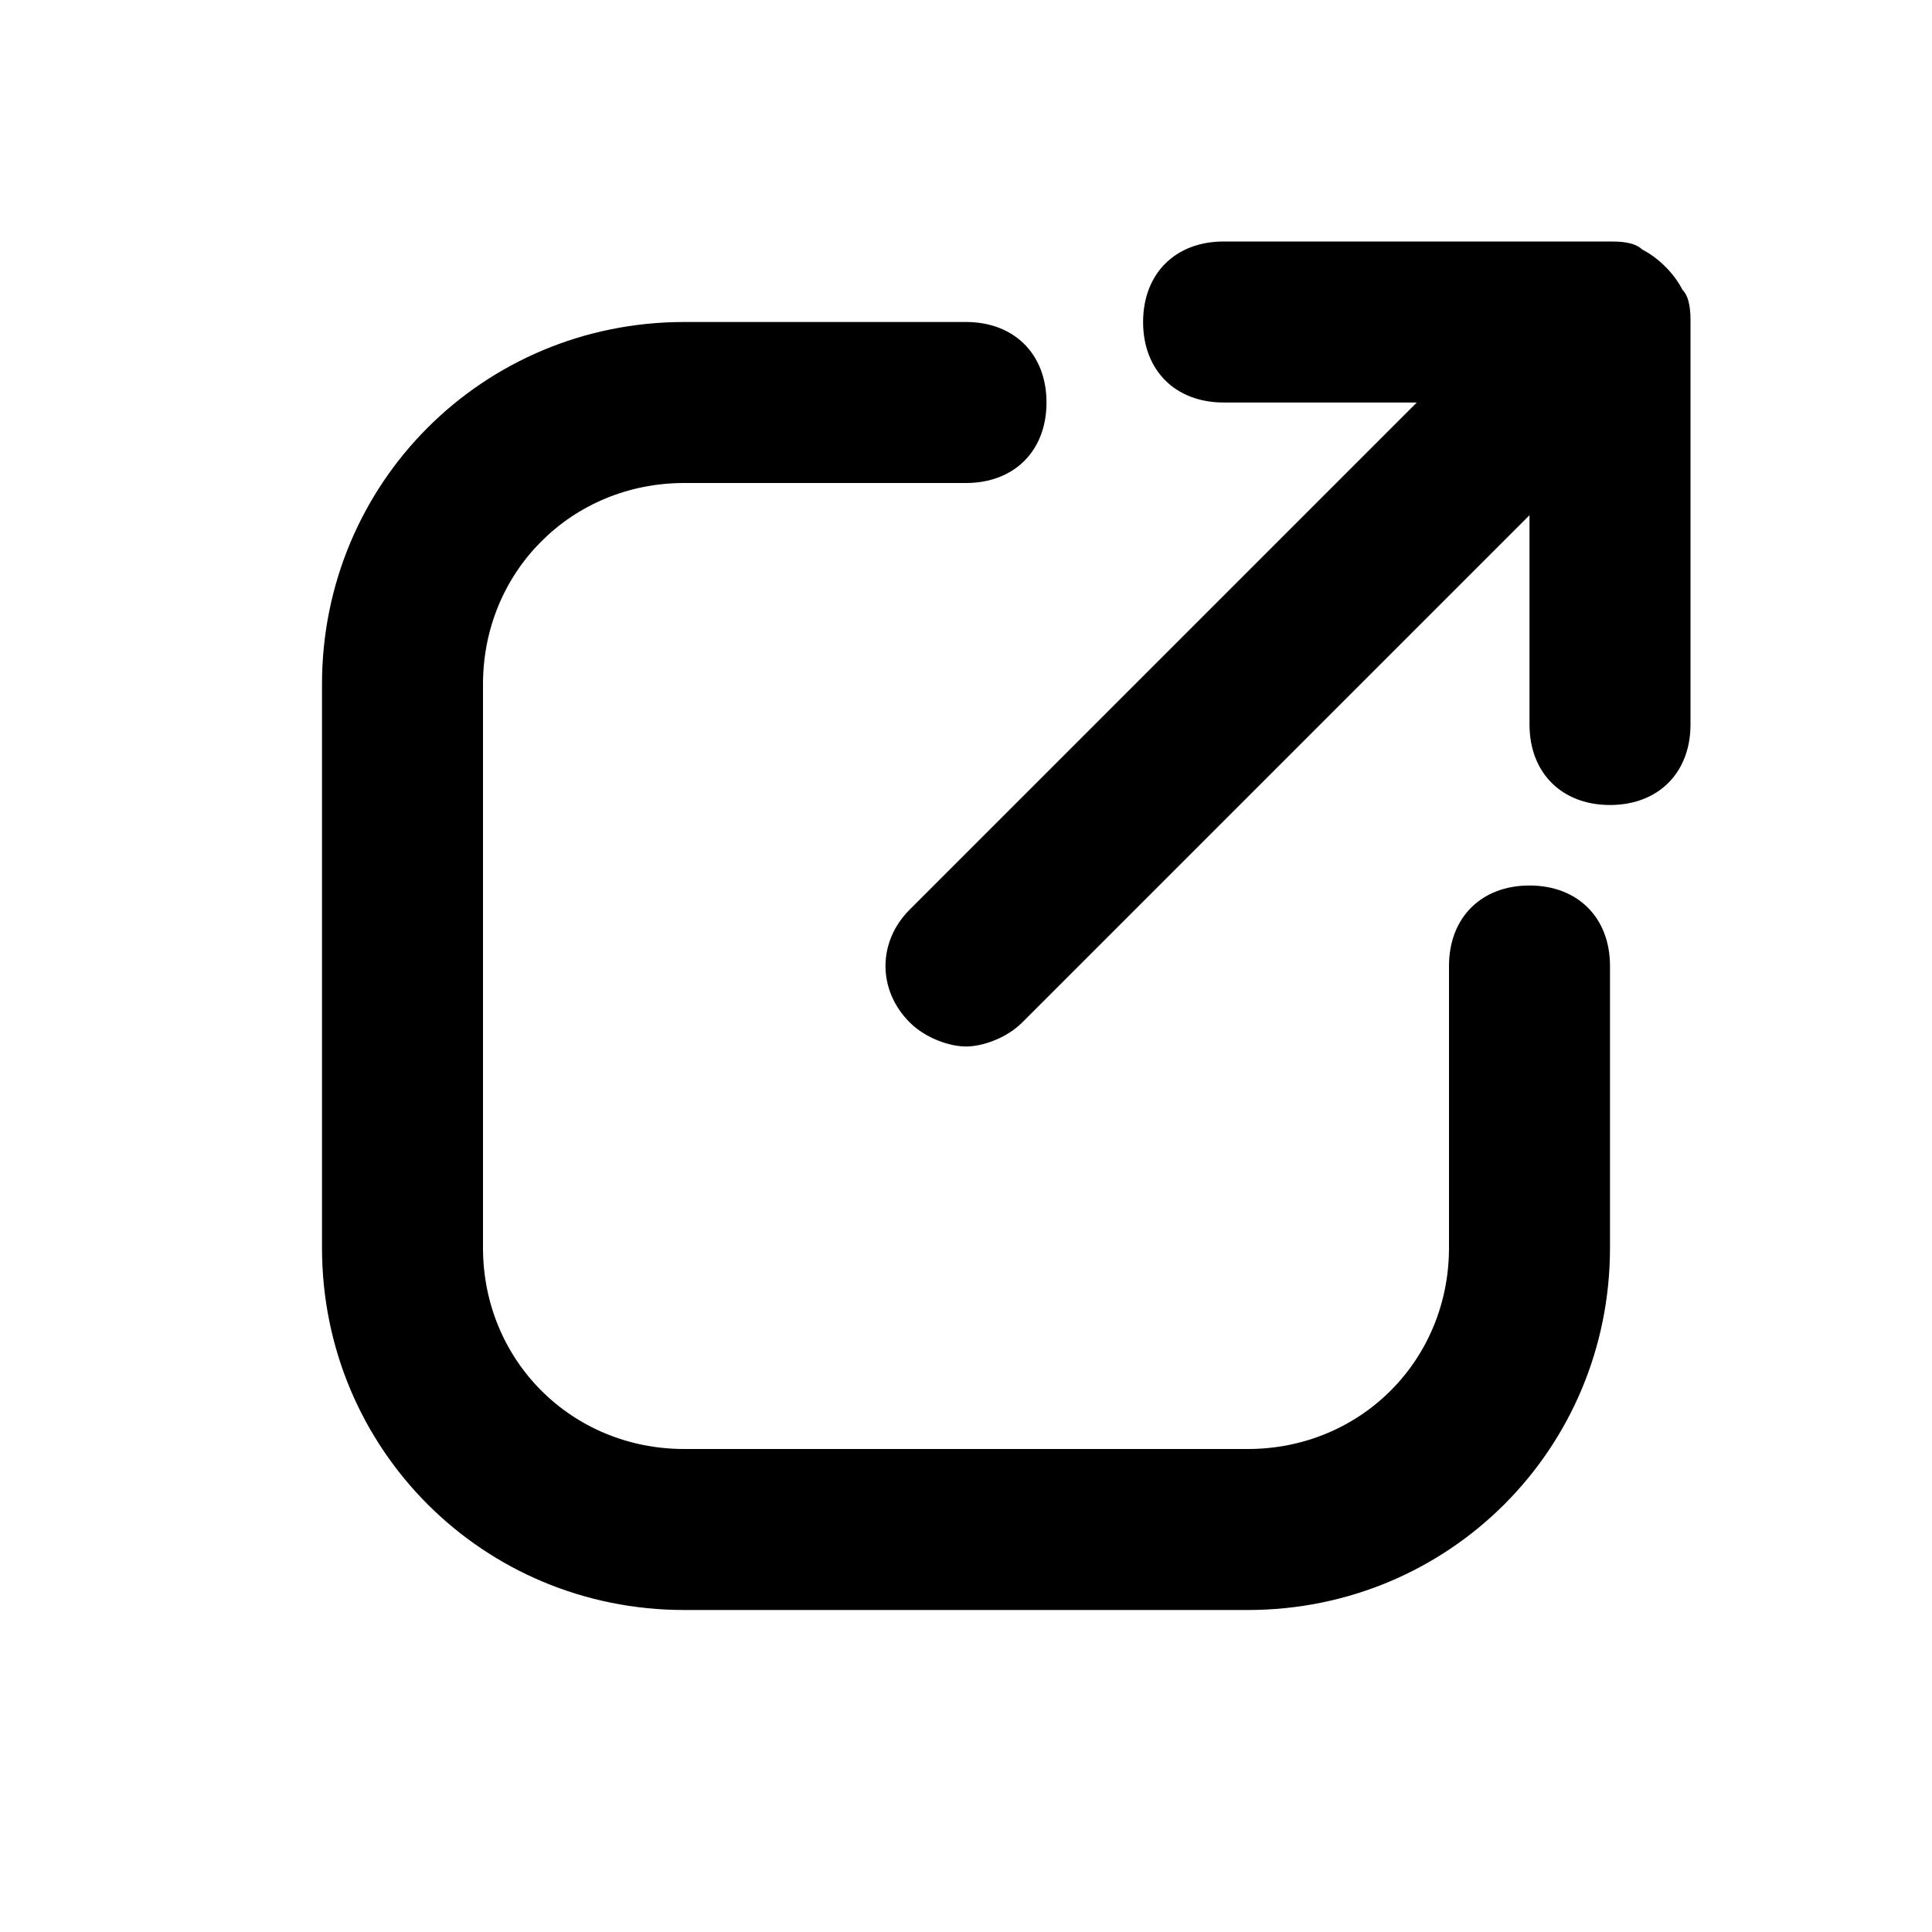
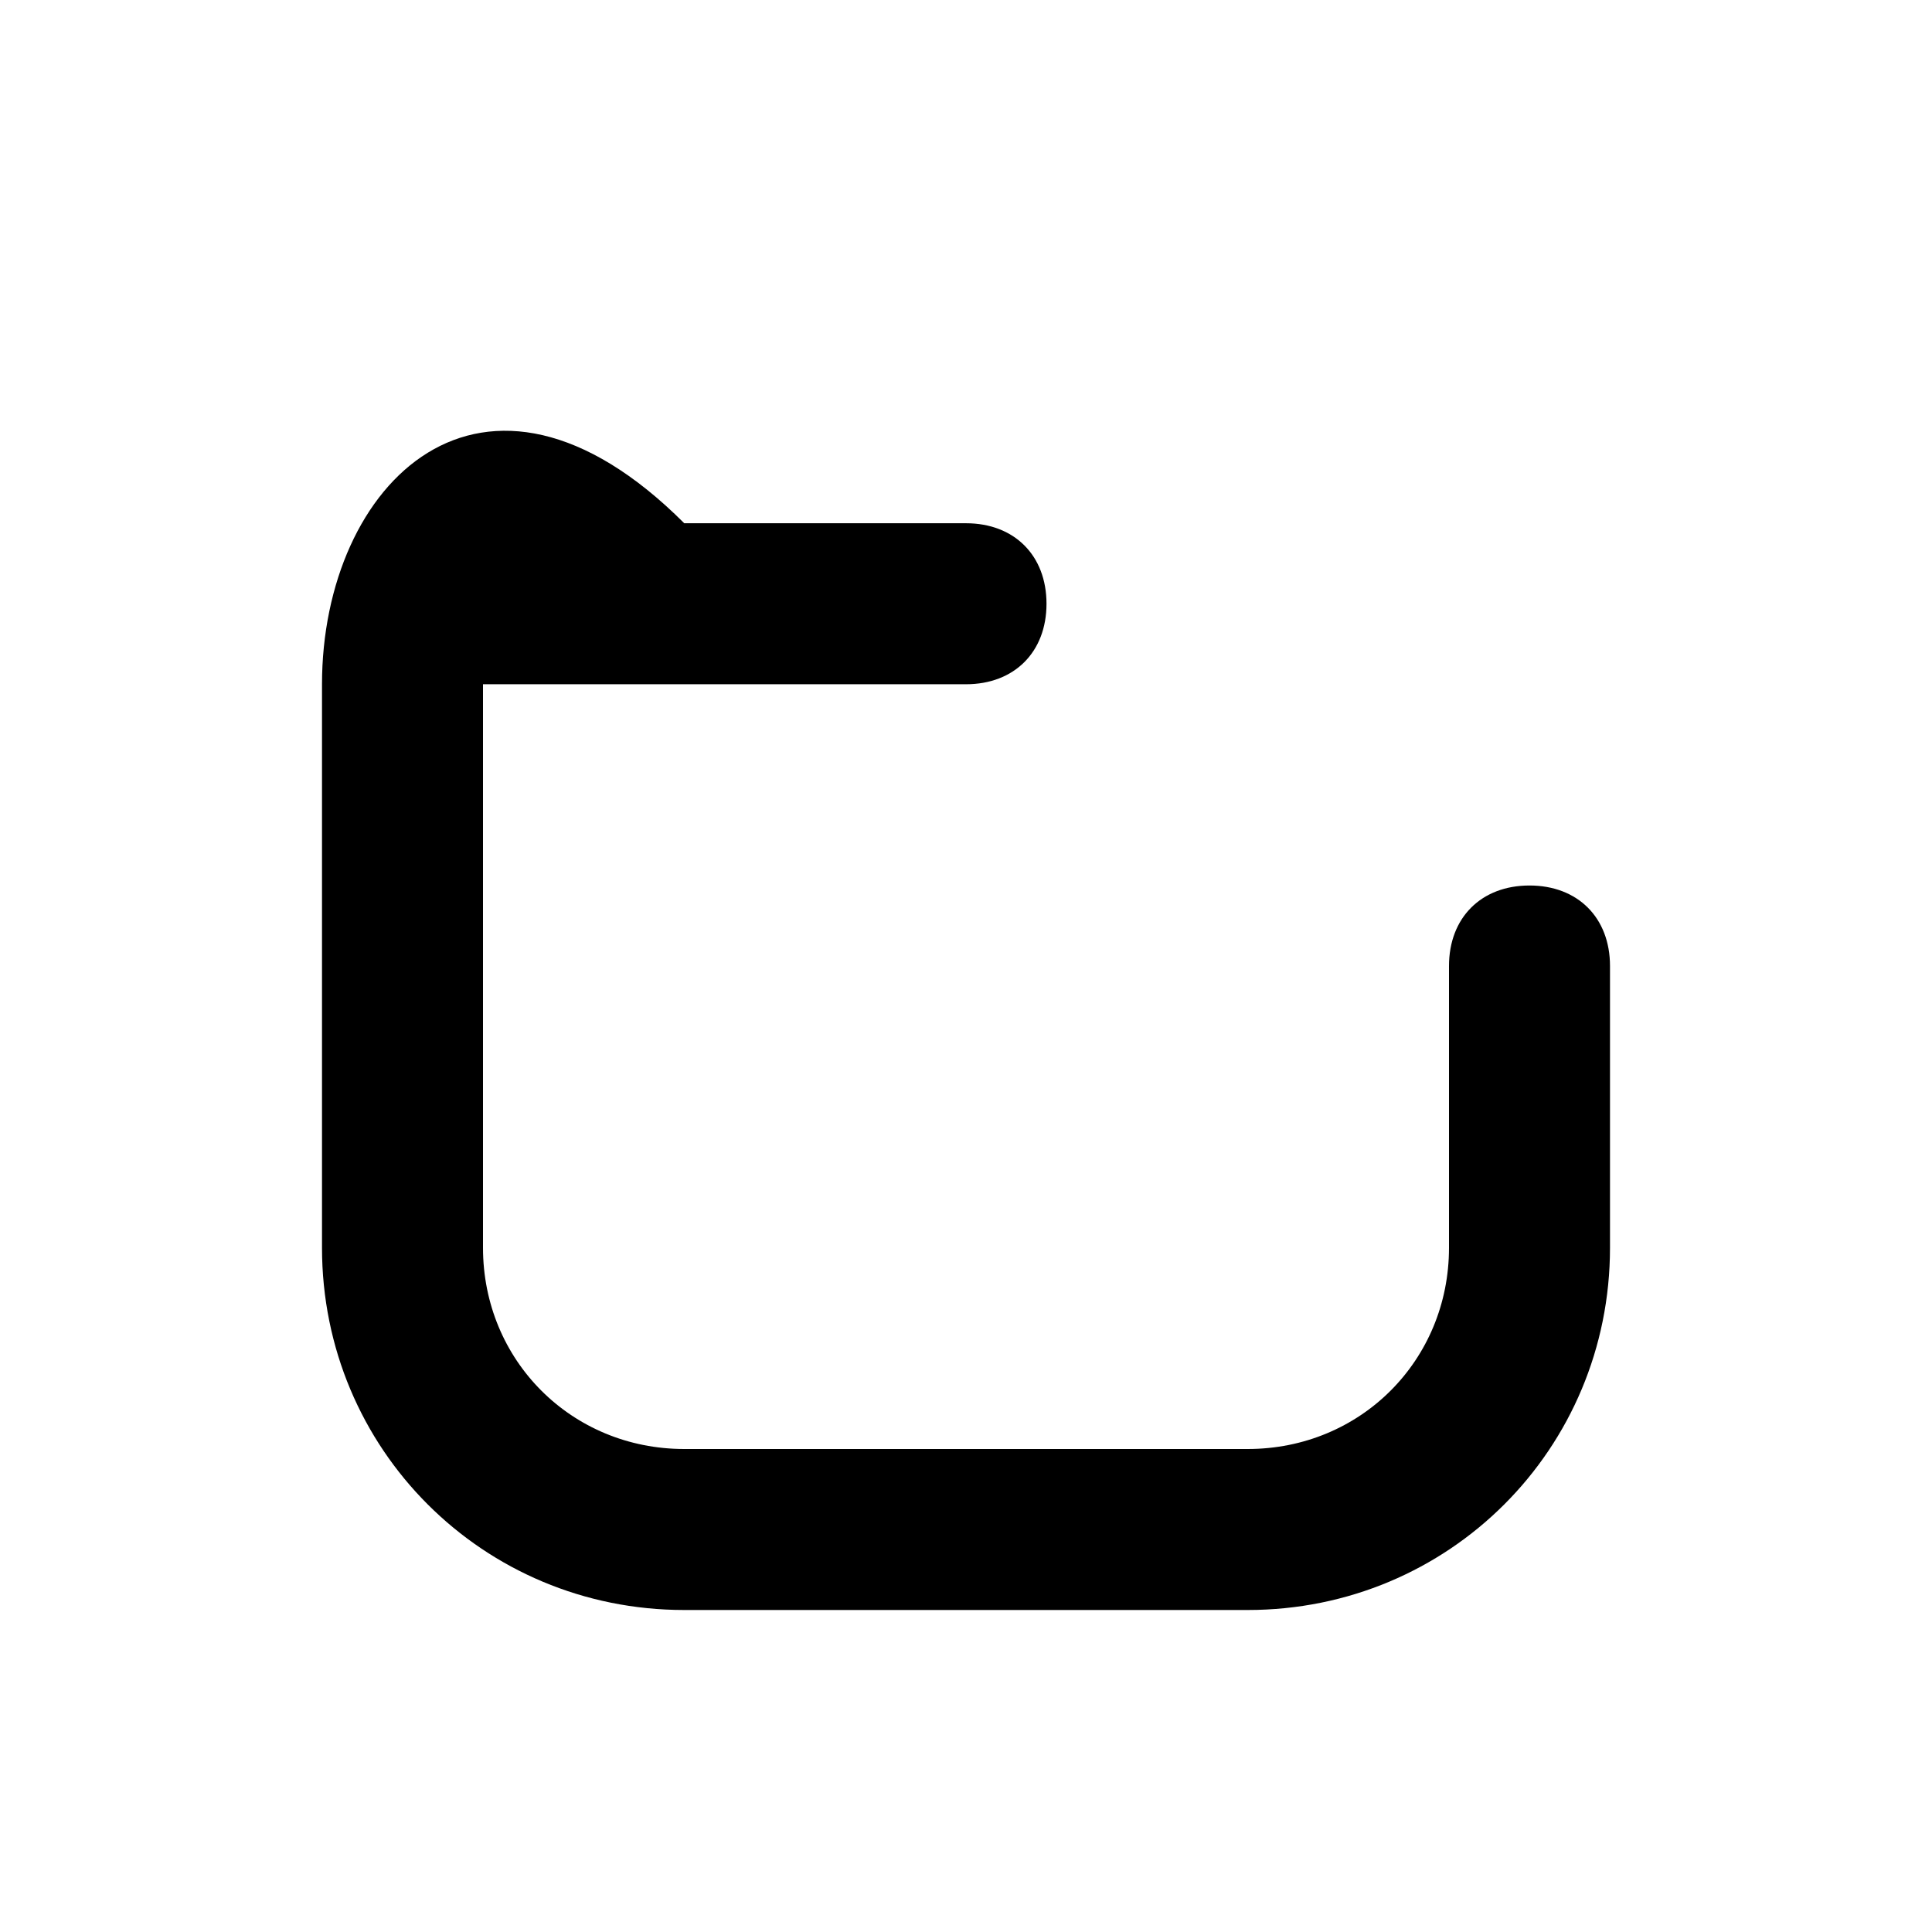
<svg xmlns="http://www.w3.org/2000/svg" style="enable-background:new 0 0 24 24;" viewBox="0 0 24 24" xml:space="preserve">
  <style type="text/css">	.st0{display:none;}	.st1{display:inline;}	.st2{opacity:0.2;fill:none;stroke:#000000;stroke-width:5.000000e-02;stroke-miterlimit:10;}</style>
  <g class="st0" id="grid_system" />
  <g id="_icons">
-     <path d="M20,15.5V12c0-0.6-0.4-1-1-1s-1,0.4-1,1v3.5c0,1.4-1.1,2.5-2.5,2.5h-7C7.1,18,6,16.9,6,15.5v-7C6,7.1,7.1,6,8.5,6H12   c0.6,0,1-0.4,1-1s-0.4-1-1-1H8.5C6,4,4,6,4,8.5v7C4,18,6,20,8.5,20h7C18,20,20,18,20,15.5z" />
-     <path d="M21,9V4c0-0.1,0-0.3-0.1-0.4c-0.1-0.2-0.3-0.4-0.5-0.5C20.3,3,20.1,3,20,3h-4.8c-0.6,0-1,0.4-1,1s0.4,1,1,1h2.4l-6.3,6.3   c-0.4,0.4-0.4,1,0,1.4c0.2,0.2,0.5,0.3,0.7,0.3s0.5-0.1,0.7-0.3L19,6.4V9c0,0.6,0.4,1,1,1S21,9.6,21,9z" />
+     <path d="M20,15.5V12c0-0.6-0.4-1-1-1s-1,0.4-1,1v3.5c0,1.4-1.1,2.5-2.5,2.5h-7C7.1,18,6,16.9,6,15.5v-7H12   c0.6,0,1-0.4,1-1s-0.4-1-1-1H8.5C6,4,4,6,4,8.5v7C4,18,6,20,8.5,20h7C18,20,20,18,20,15.5z" />
  </g>
</svg>